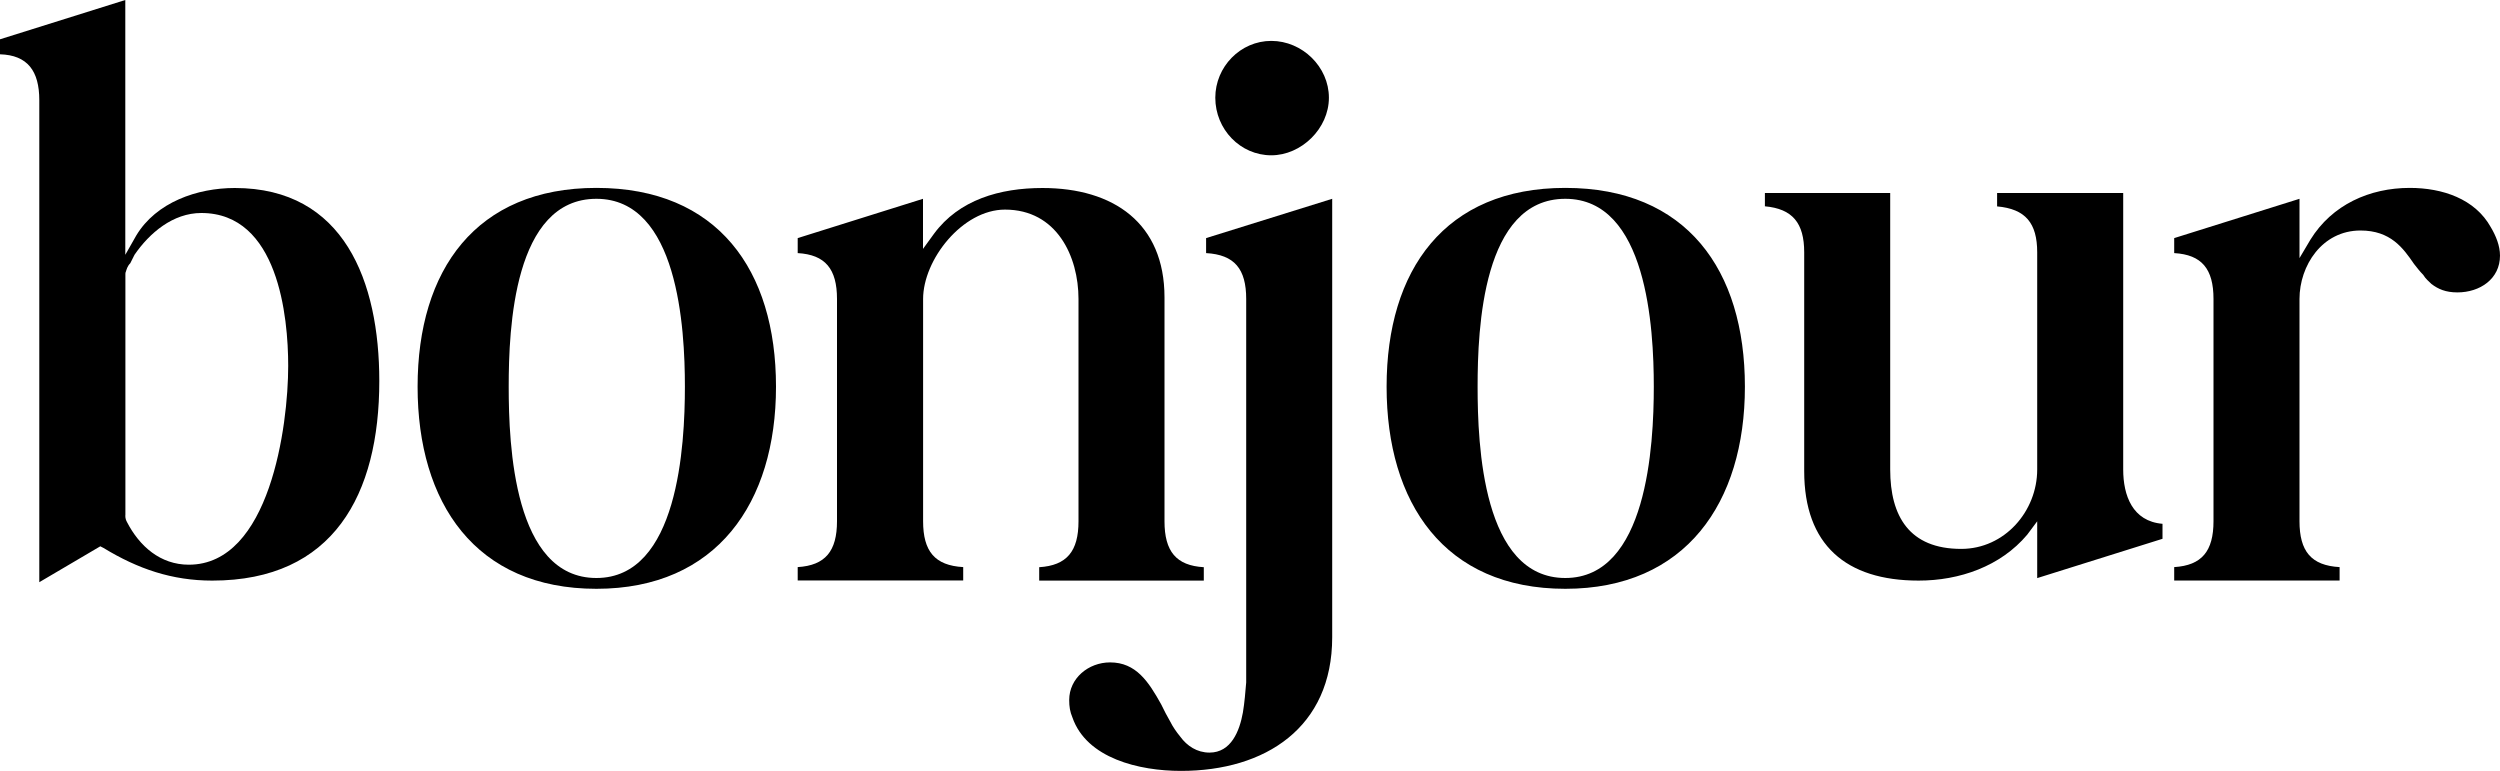
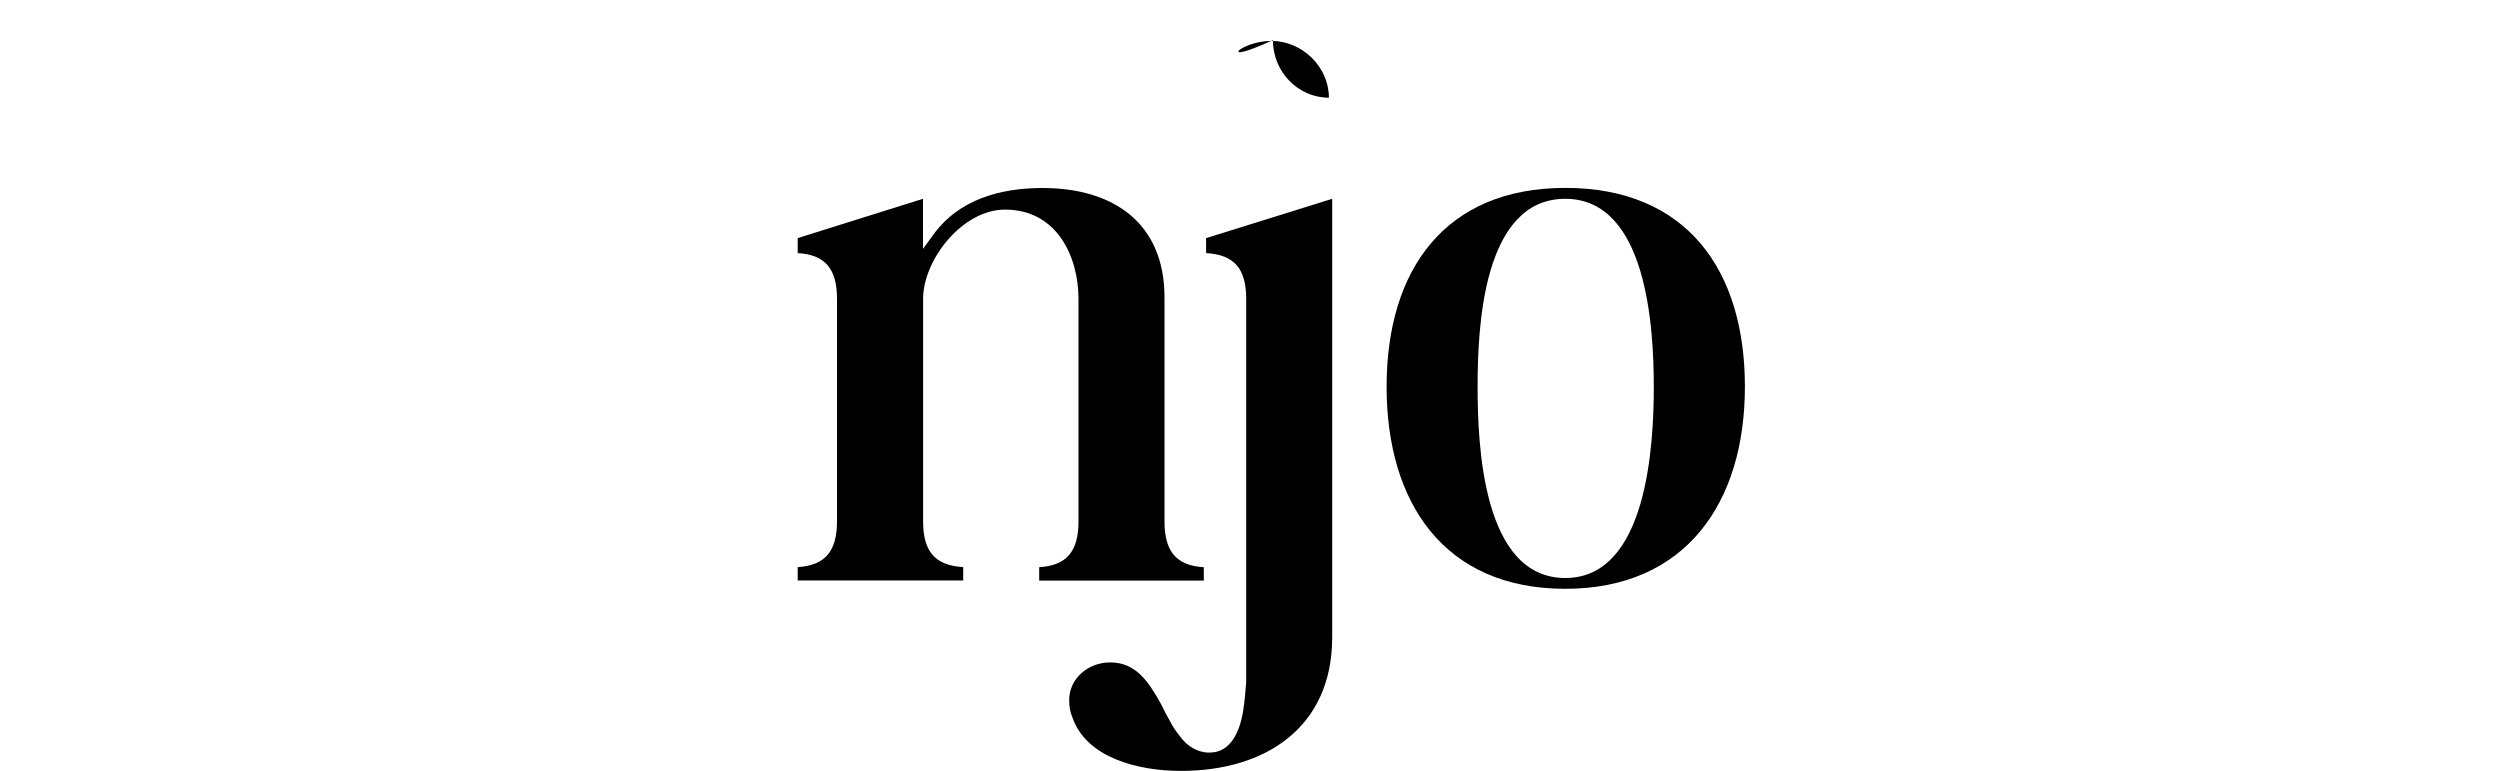
<svg xmlns="http://www.w3.org/2000/svg" version="1.1" id="bonjour" x="0px" y="0px" viewBox="0 0 250 77.1" style="enable-background:new 0 0 250 77.1;" xml:space="preserve">
  <g>
-     <path d="M12.53,0v25.48l1.09-1.92c2-3.34,6.1-4.76,9.86-4.76c10.94,0,14.45,9.36,14.45,19.3c0,11.36-4.59,19.96-16.71,19.96   c-4.01,0-7.43-1.17-10.86-3.26l-0.33-0.17l-6.1,3.59v-48.2C3.93,7.1,2.76,5.51,0,5.43v-1.5L12.53,0z M12.53,51.54   c0,0.33,0.08,0.5,0.17,0.67c1.25,2.42,3.34,4.26,6.18,4.26c8.1,0,9.94-13.87,9.94-19.88c0-4.93-1-15.29-8.69-15.29   c-2.84,0-5.18,2-6.68,4.18l-0.42,0.84c-0.17,0.17-0.25,0.33-0.33,0.5c0,0.08-0.08,0.17-0.08,0.25c-0.08,0.17-0.08,0.25-0.08,0.33   V51.54z" />
-     <path d="M59.64,18.79c12.11,0,17.96,8.19,17.96,19.88c0,11.61-5.93,20.21-17.96,20.21c-12.11,0-17.88-8.6-17.88-20.21   C41.76,26.98,47.61,18.79,59.64,18.79z M59.64,57.8c8.19,0,8.85-13.28,8.85-19.13c0-5.85-0.67-18.79-8.85-18.79   c-8.27,0-8.77,12.95-8.77,18.79C50.87,44.52,51.37,57.8,59.64,57.8z" />
    <path d="M79.77,58.05v-1.34c2.76-0.17,3.93-1.59,3.93-4.59V29.9c0-3.01-1.17-4.43-3.93-4.59v-1.5l12.53-3.93v5.01l1.09-1.5   c2.51-3.42,6.6-4.59,10.86-4.59c7.1,0,12.2,3.51,12.2,10.94v22.39c0,3.01,1.17,4.43,3.93,4.59v1.34h-16.46v-1.34   c2.76-0.17,3.93-1.59,3.93-4.59V29.9c0-4.26-2.17-8.94-7.35-8.94c-4.26,0-8.19,5.01-8.19,8.94v22.22c0,3.01,1.17,4.43,4.01,4.59   v1.34H79.77z" />
-     <path d="M106.92,70c0-2.17,1.92-3.76,4.09-3.76c2.59,0,3.84,1.92,5.1,4.18c0.33,0.67,0.58,1.17,0.92,1.75c0.25,0.5,0.59,1,1,1.5   c0.67,0.92,1.67,1.59,2.92,1.59c2.17,0,3.01-2.17,3.34-4.01c0.17-1,0.25-2.09,0.33-3.01V29.9c0-3.01-1.17-4.43-4.01-4.59v-1.5   l12.61-3.93v43.85c0,9.02-6.68,13.36-15.12,13.36c-4.18,0-9.44-1.25-10.86-5.35C107,71.17,106.92,70.67,106.92,70z M127.13,4.09   c3.09,0,5.76,2.59,5.76,5.68c0,3.09-2.76,5.76-5.76,5.76c-3.09,0-5.6-2.59-5.6-5.76C121.53,6.68,124.04,4.09,127.13,4.09z" />
+     <path d="M106.92,70c0-2.17,1.92-3.76,4.09-3.76c2.59,0,3.84,1.92,5.1,4.18c0.33,0.67,0.58,1.17,0.92,1.75c0.25,0.5,0.59,1,1,1.5   c0.67,0.92,1.67,1.59,2.92,1.59c2.17,0,3.01-2.17,3.34-4.01c0.17-1,0.25-2.09,0.33-3.01V29.9c0-3.01-1.17-4.43-4.01-4.59v-1.5   l12.61-3.93v43.85c0,9.02-6.68,13.36-15.12,13.36c-4.18,0-9.44-1.25-10.86-5.35C107,71.17,106.92,70.67,106.92,70z M127.13,4.09   c3.09,0,5.76,2.59,5.76,5.68c-3.09,0-5.6-2.59-5.6-5.76C121.53,6.68,124.04,4.09,127.13,4.09z" />
    <path d="M156.53,18.79c12.11,0,17.96,8.19,17.96,19.88c0,11.61-5.93,20.21-17.96,20.21c-12.11,0-17.87-8.6-17.87-20.21   C138.66,26.98,144.5,18.79,156.53,18.79z M156.53,57.8c8.19,0,8.85-13.28,8.85-19.13c0-5.85-0.67-18.79-8.85-18.79   c-8.27,0-8.77,12.95-8.77,18.79C147.76,44.52,148.26,57.8,156.53,57.8z" />
-     <path d="M176.49,20.63V19.3h12.53v27.65c0,4.68,1.92,7.94,7.1,7.94c4.34,0,7.6-3.76,7.6-7.94V25.23c0-2.92-1.17-4.34-4.01-4.59   V19.3h12.61v27.65c0,2.59,0.92,5.18,3.93,5.43v1.5l-12.53,3.93v-5.68l-1,1.34c-2.67,3.17-6.77,4.59-10.86,4.59   c-7.27,0-11.44-3.59-11.44-10.94V25.23C180.42,22.3,179.25,20.88,176.49,20.63z" />
-     <path d="M217.42,58.05v-1.34c2.76-0.17,3.93-1.59,3.93-4.59V29.9c0-3.01-1.17-4.43-3.93-4.59v-1.5l12.53-3.93v5.93l1.09-1.84   c2.17-3.51,5.93-5.18,9.94-5.18c3.26,0,6.52,1.09,8.1,3.93c0.5,0.84,0.92,1.84,0.92,2.84c0,2.34-2.01,3.68-4.26,3.68   c-1.17,0-1.92-0.33-2.59-0.84c-0.25-0.25-0.58-0.5-0.83-0.92c-0.33-0.33-0.59-0.67-0.92-1.09c-1.09-1.59-2.34-3.34-5.35-3.34   c-3.84,0-6.1,3.51-6.1,6.85v22.22c0,3.01,1.17,4.43,4.01,4.59v1.34H217.42z" />
  </g>
</svg>